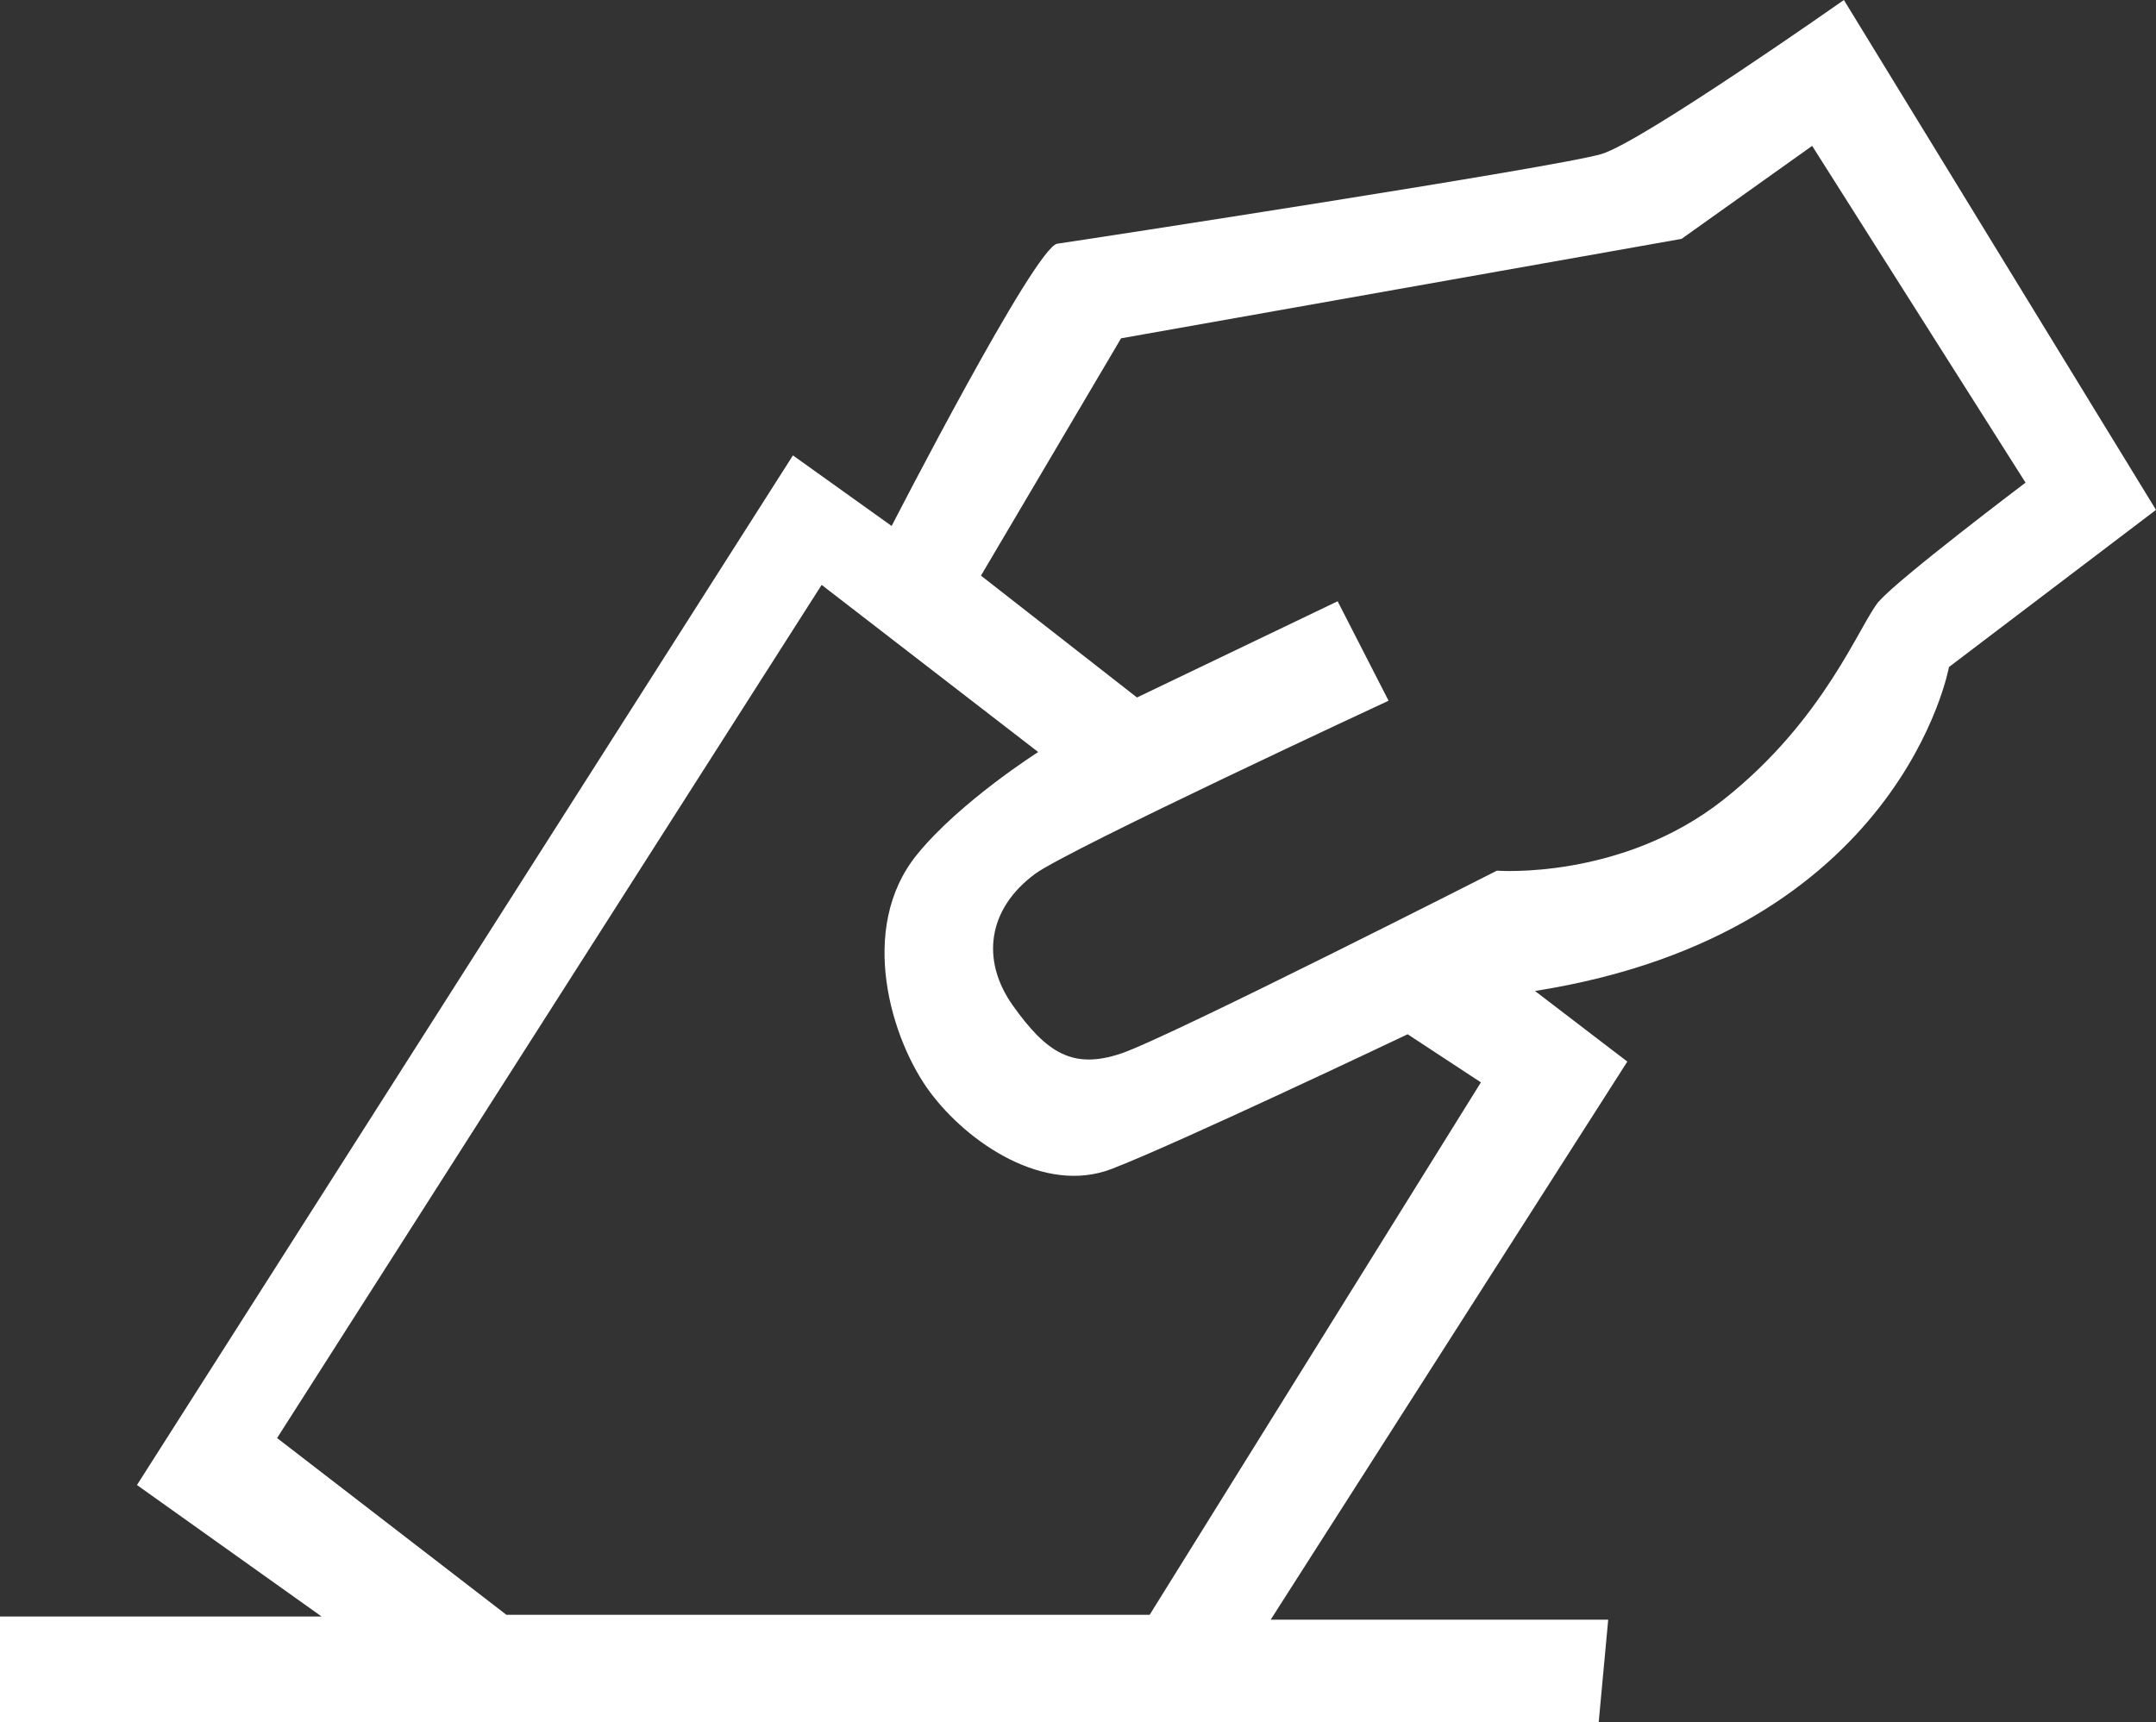
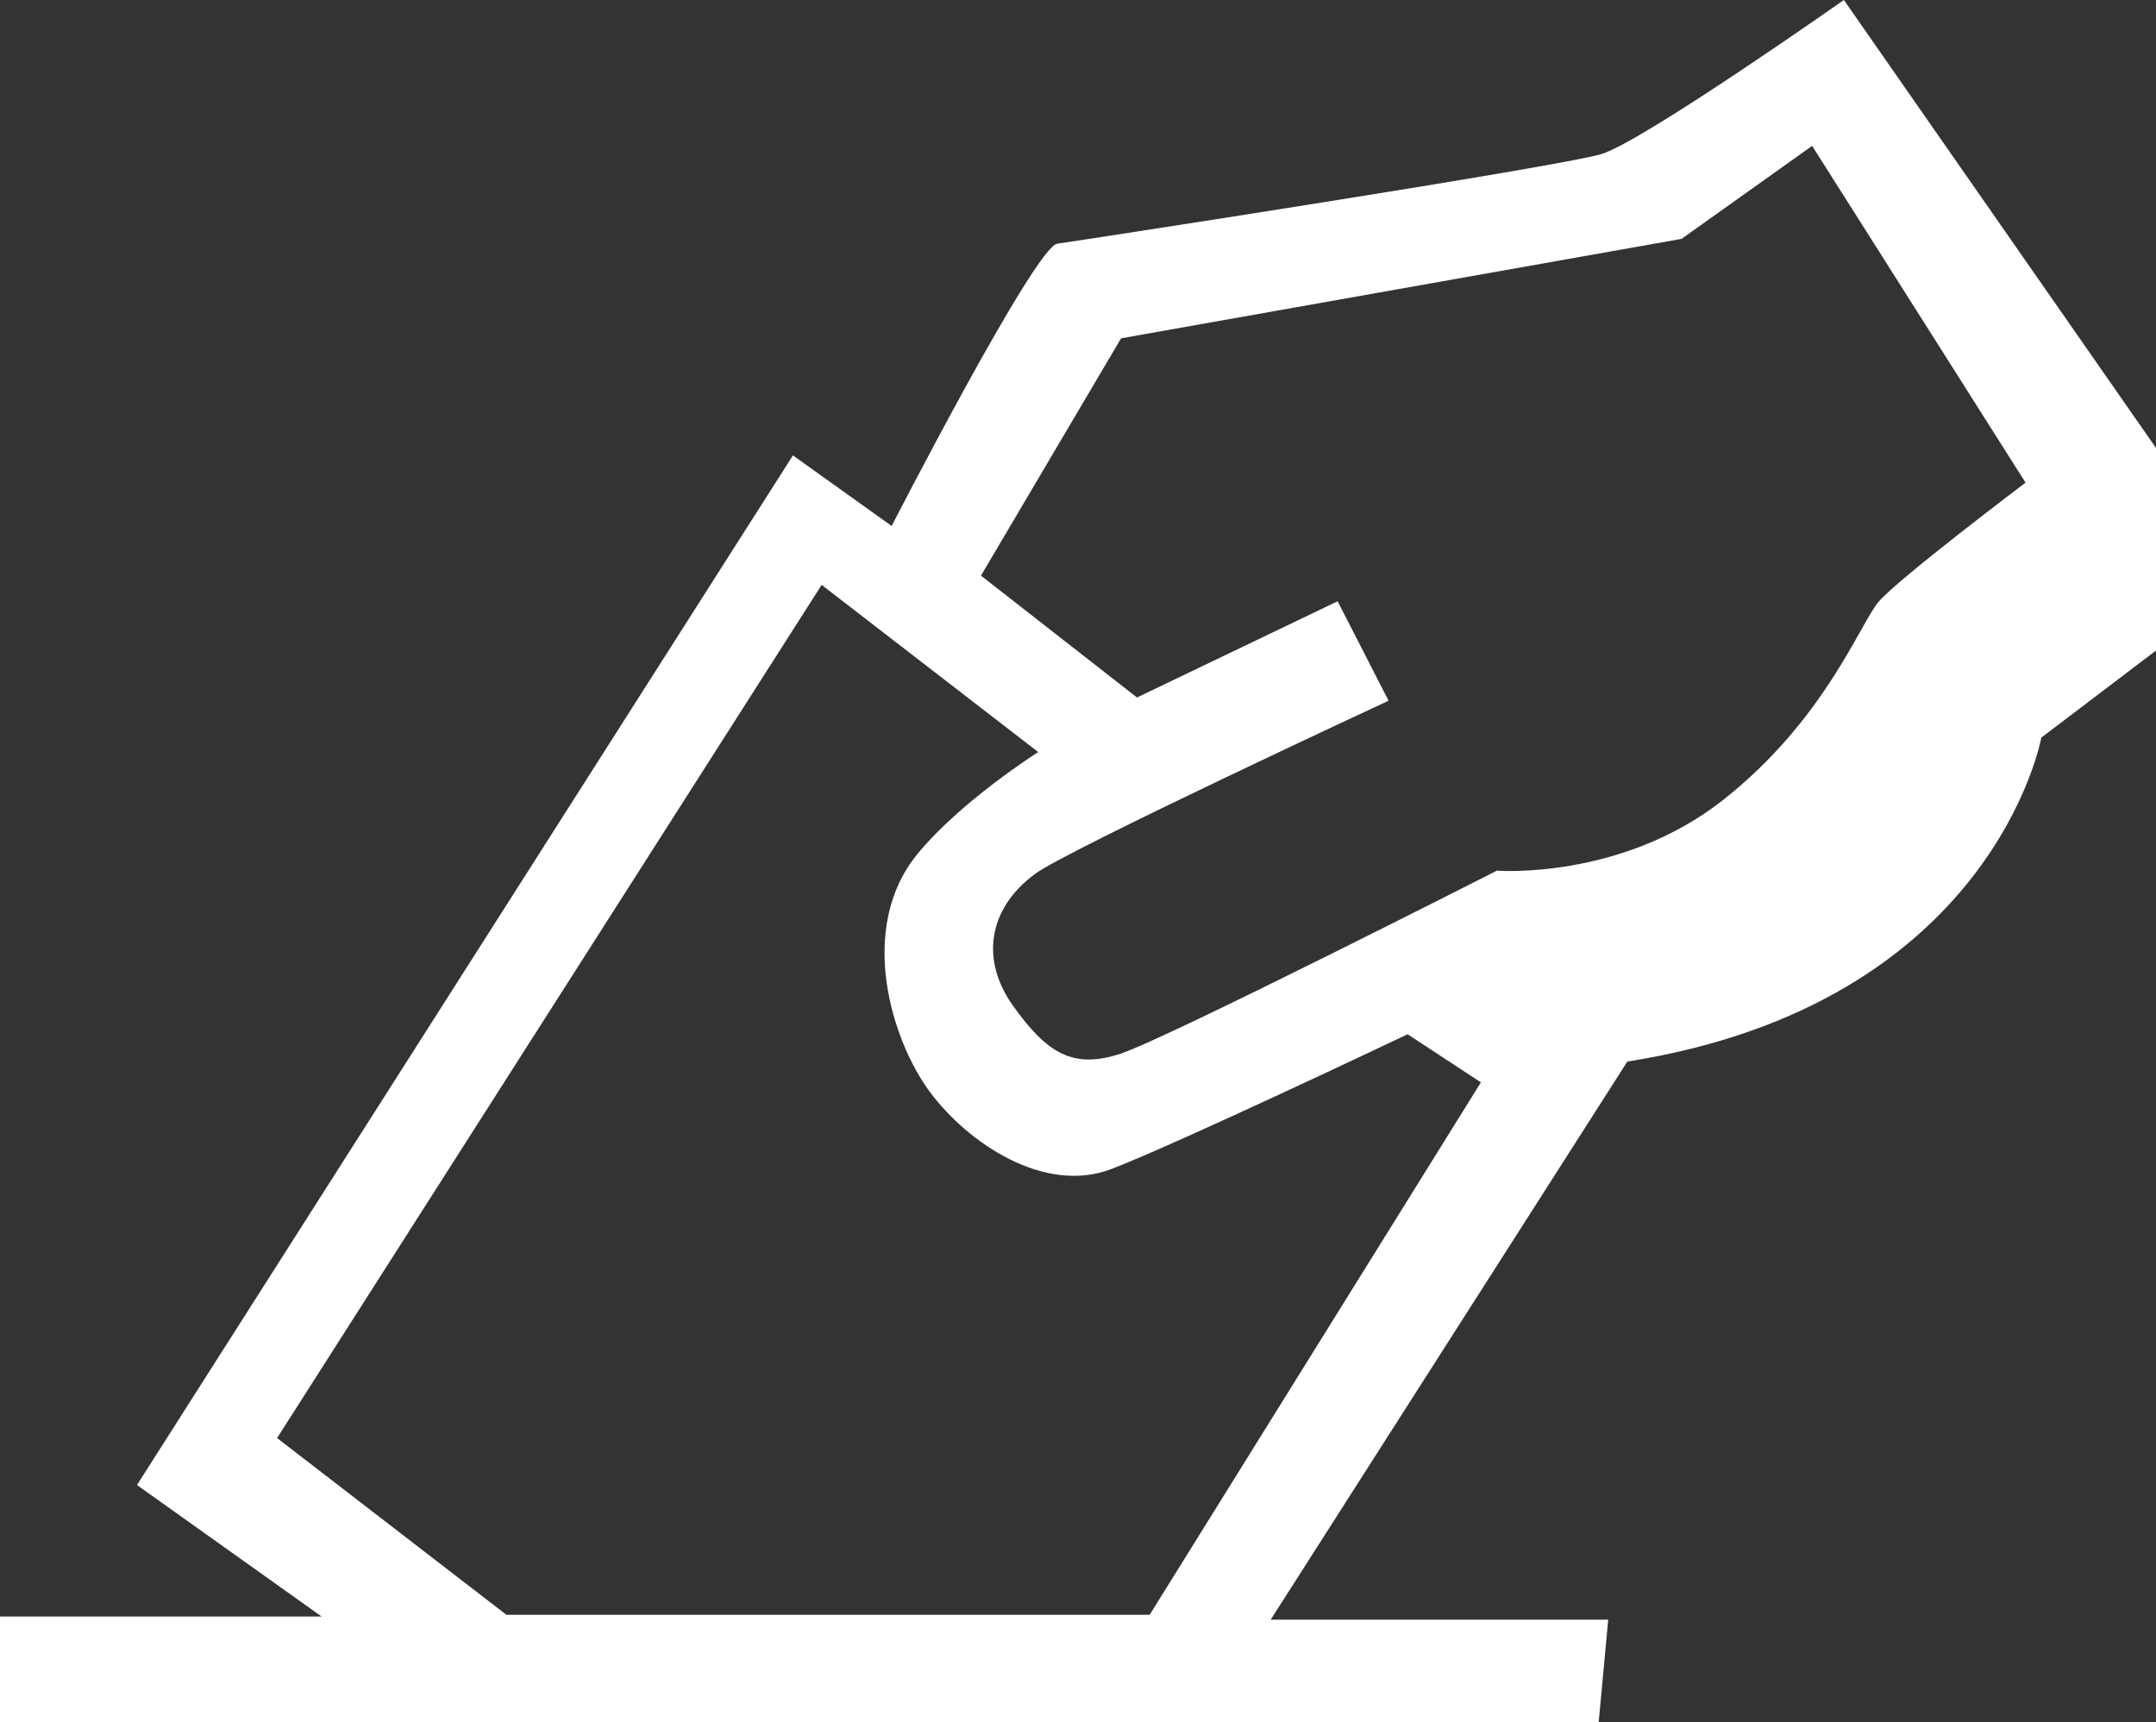
<svg xmlns="http://www.w3.org/2000/svg" id="Calque_1" data-name="Calque 1" viewBox="0 0 321.28 256.7">
  <rect x="0" y="0" width="321.28" height="256.7" fill="#333333" stroke="none" />
  <defs>
    <style>
      .cls-1 {
        fill: #fff;
        stroke-width: 0px;
      }
    </style>
  </defs>
-   <path class="cls-1" d="M274.77,0s-29.9,21.03-36.07,22.94c-6.17,1.91-77.83,12.91-81.15,13.38s-24.68,42.07-24.68,42.07l-14.71-10.52L20.41,221.32l27.52,19.6H0v15.77h238.23l1.42-15.3h-50.3l53.15-83.18s-1.9-1.43-13.76-10.52c54.58-8.6,61.69-48.28,61.69-48.28l30.85-23.42L274.77,0ZM171.32,240.66h-95.86l-34.17-26.34,81.15-127.15,32.27,24.91s-11.61,7.36-18.03,15.24c-9.02,11.06-3.8,27.79,1.9,35.43,5.69,7.65,17.08,15.3,27.05,11.47s44.13-20.08,44.13-20.08l10.92,7.17-49.36,79.35ZM280,89.6c-2.85,3.35-8.07,17.69-23.25,29.64-15.19,11.95-33.69,10.52-33.69,10.52,0,0-48.88,24.86-56,27.25-7.12,2.39-11.05,0-16.14-7.17-4.75-6.69-3.8-14.34,3.32-19.6,4.87-3.6,52.68-25.81,52.68-25.81l-7.59-14.82-29.9,14.34-23.25-18.16,20.88-35.37,83.52-14.82,19.46-13.86,31.8,50.19s-18.98,14.34-21.83,17.69Z" />
+   <path class="cls-1" d="M274.77,0s-29.9,21.03-36.07,22.94c-6.17,1.91-77.83,12.91-81.15,13.38s-24.68,42.07-24.68,42.07l-14.71-10.52L20.41,221.32l27.52,19.6H0v15.77h238.23l1.42-15.3h-50.3l53.15-83.18c54.58-8.6,61.69-48.28,61.69-48.28l30.85-23.42L274.77,0ZM171.32,240.66h-95.86l-34.17-26.34,81.15-127.15,32.27,24.91s-11.61,7.36-18.03,15.24c-9.02,11.06-3.8,27.79,1.9,35.43,5.69,7.65,17.08,15.3,27.05,11.47s44.13-20.08,44.13-20.08l10.92,7.17-49.36,79.35ZM280,89.6c-2.85,3.35-8.07,17.69-23.25,29.64-15.19,11.95-33.69,10.52-33.69,10.52,0,0-48.88,24.86-56,27.25-7.12,2.39-11.05,0-16.14-7.17-4.75-6.69-3.8-14.34,3.32-19.6,4.87-3.6,52.68-25.81,52.68-25.81l-7.59-14.82-29.9,14.34-23.25-18.16,20.88-35.37,83.52-14.82,19.46-13.86,31.8,50.19s-18.98,14.34-21.83,17.69Z" />
</svg>